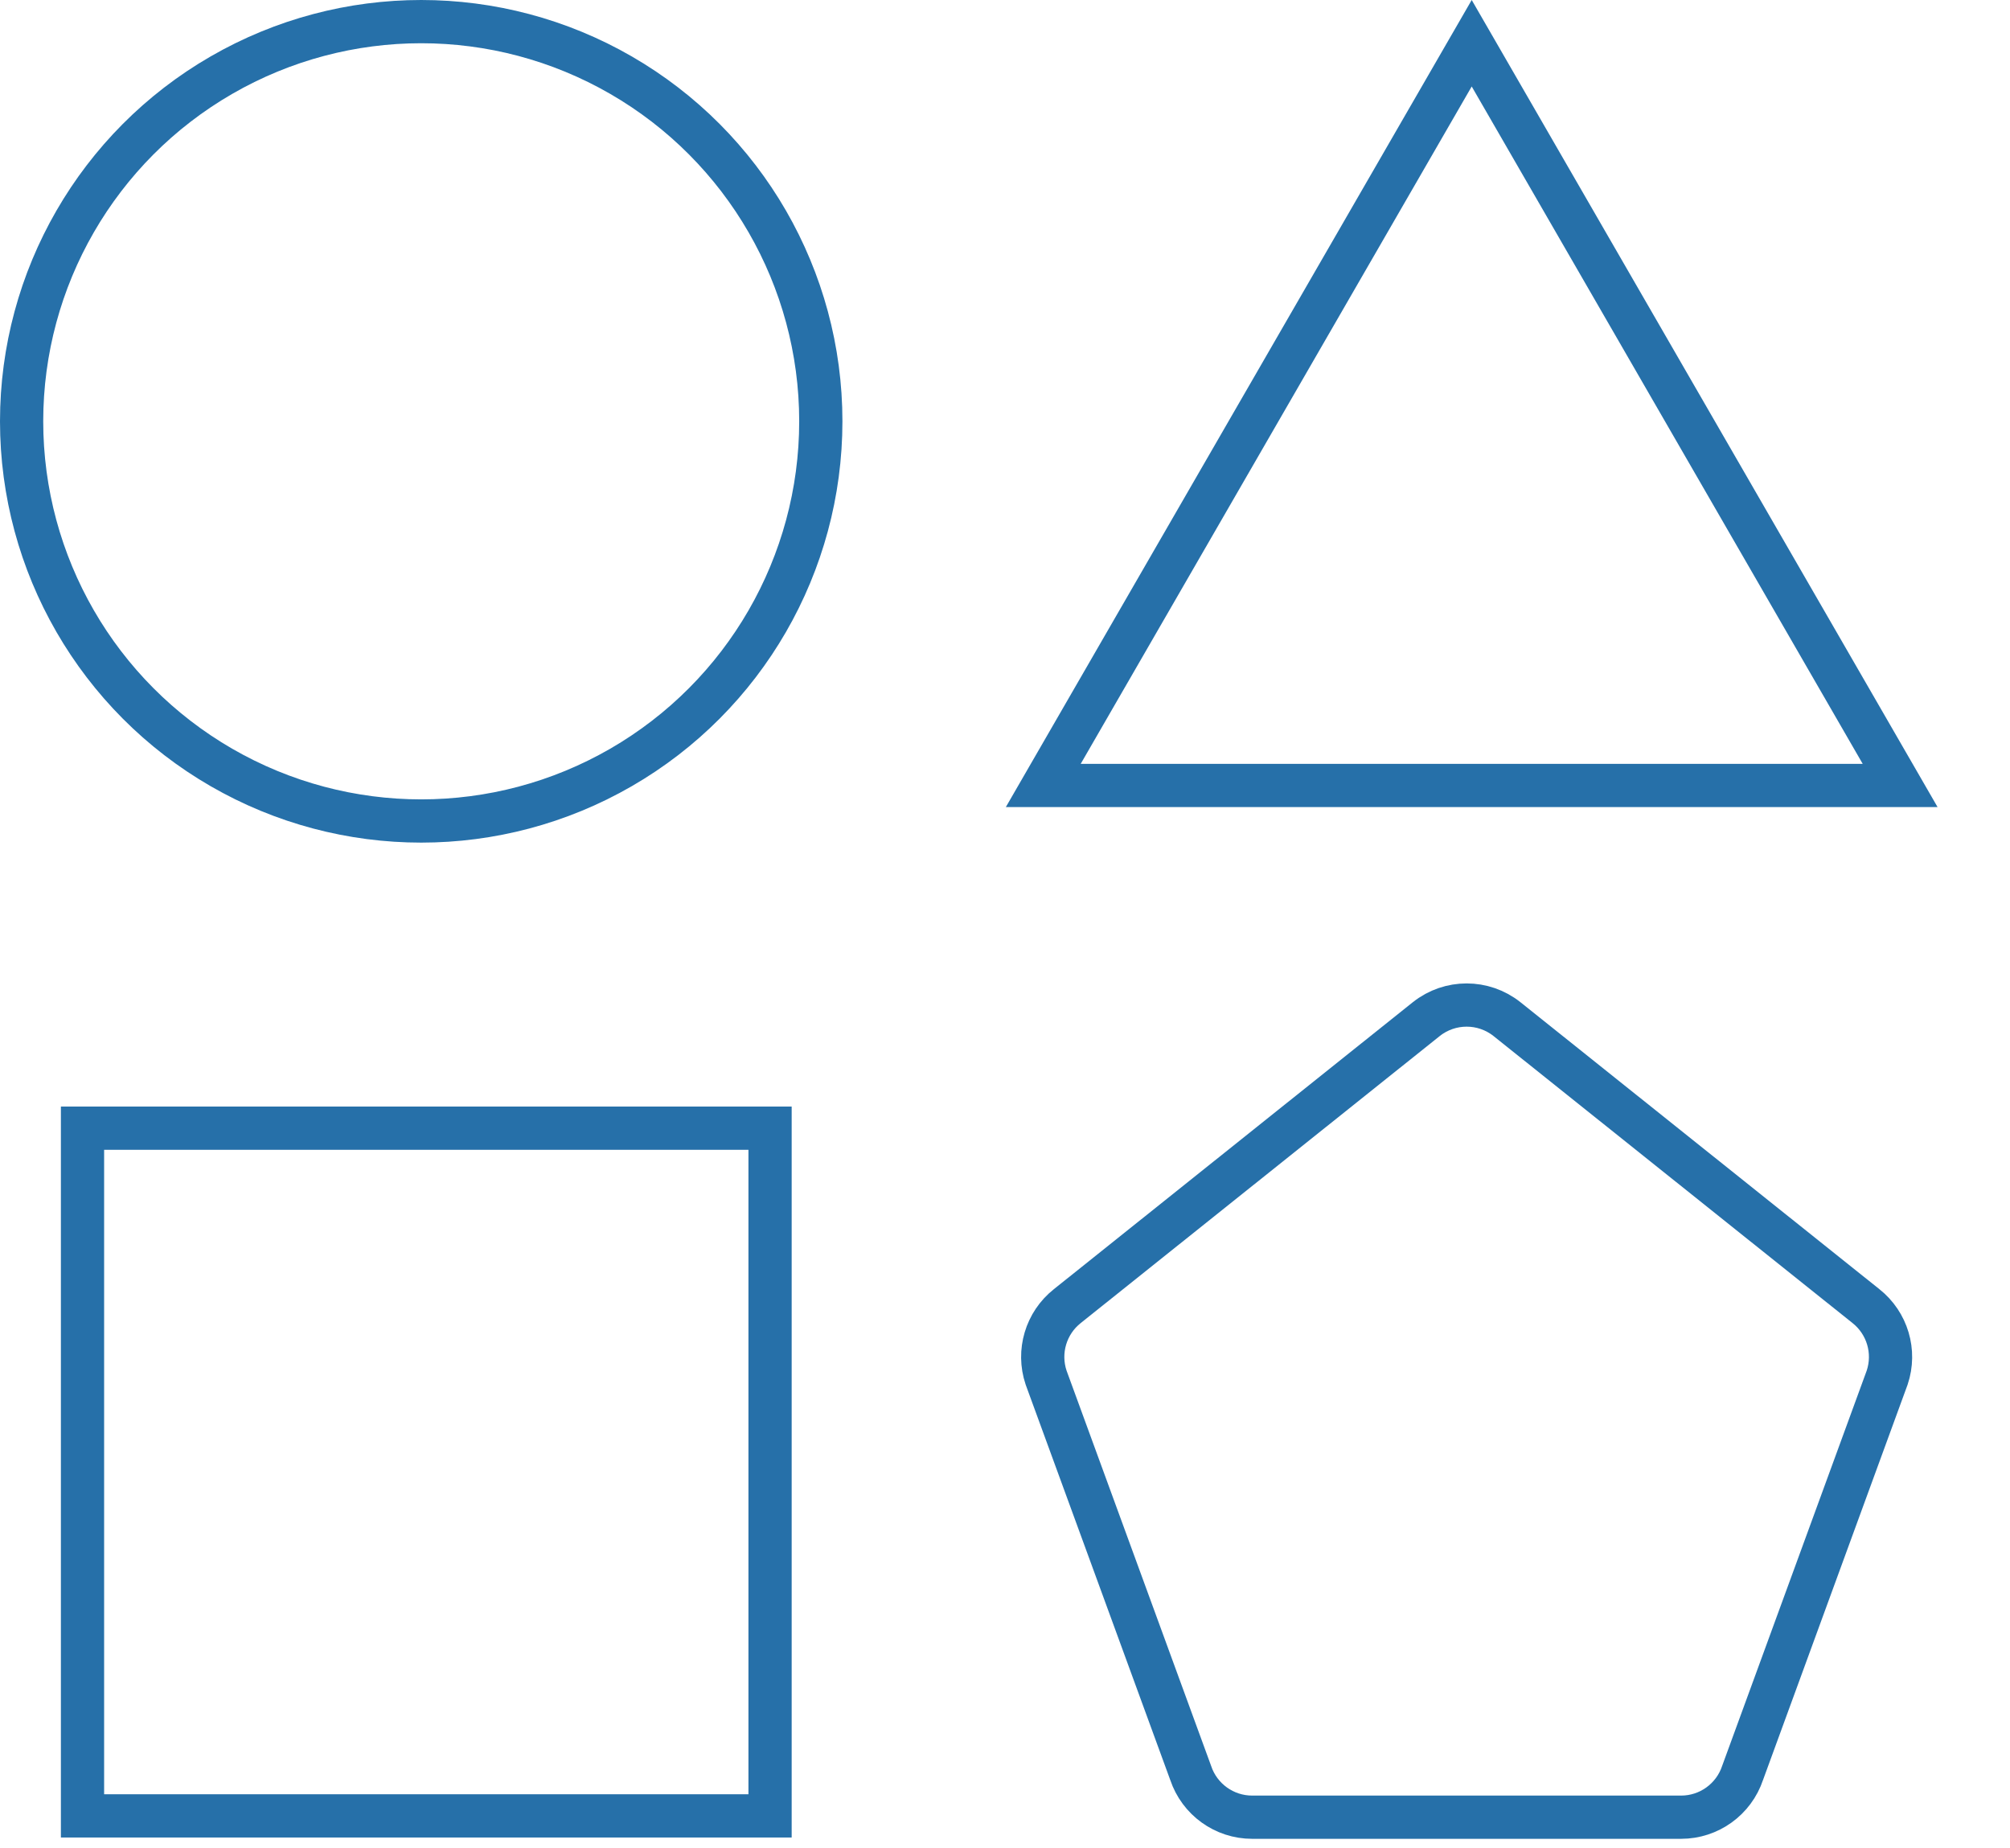
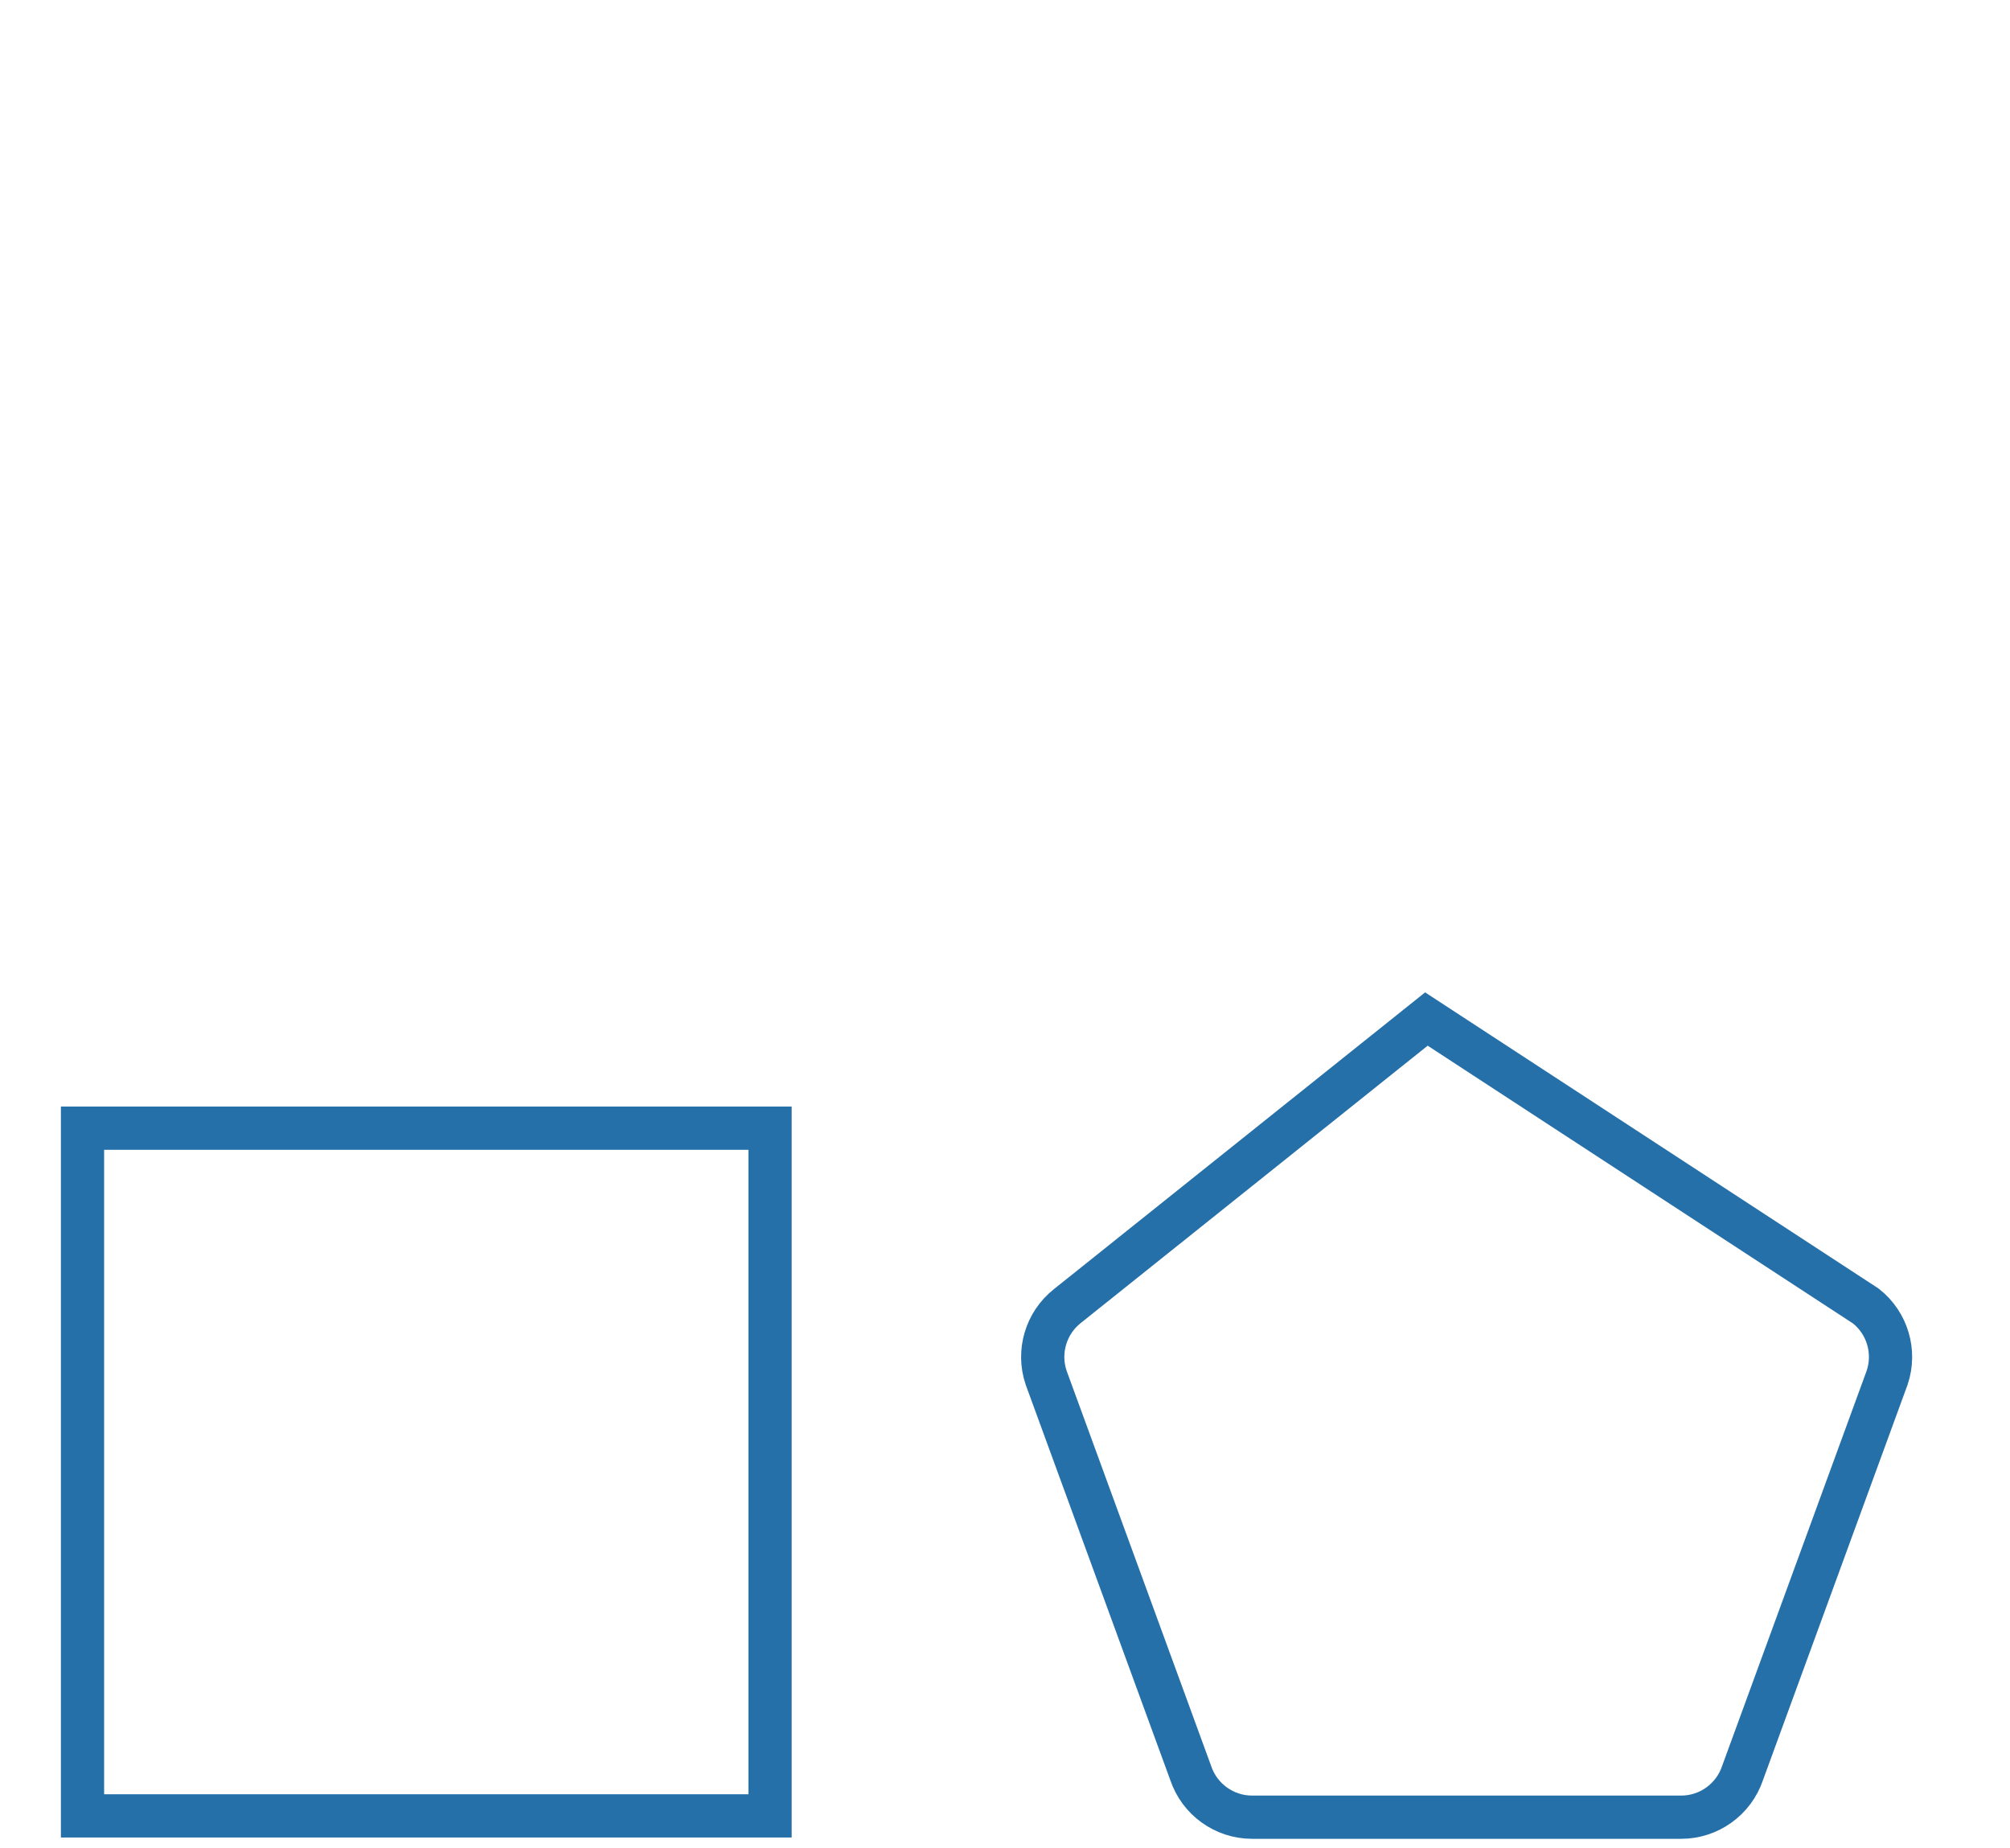
<svg xmlns="http://www.w3.org/2000/svg" width="186" height="171" viewBox="0 0 186 171" fill="none">
-   <circle cx="38.978" cy="38.978" r="36.978" stroke="#2670A9" stroke-width="4" />
  <rect x="7.635" y="104.376" width="63.624" height="63.624" stroke="#2670A9" stroke-width="4" />
-   <path d="M96.542 72.668L136.188 4L175.833 72.668H96.542Z" stroke="#2670A9" stroke-width="4" />
-   <path d="M174.636 127.444L161.255 164.024C160.436 166.472 158.145 168.122 155.564 168.122H115.872C113.292 168.122 111 166.472 110.182 164.024L96.801 127.444C95.999 125.047 96.785 122.405 98.767 120.836L131.995 94.278C134.177 92.552 137.26 92.552 139.442 94.278L172.669 120.836C174.651 122.405 175.437 125.047 174.636 127.444Z" stroke="#2670A9" stroke-width="4" stroke-linecap="round" />
+   <path d="M174.636 127.444L161.255 164.024C160.436 166.472 158.145 168.122 155.564 168.122H115.872C113.292 168.122 111 166.472 110.182 164.024L96.801 127.444C95.999 125.047 96.785 122.405 98.767 120.836L131.995 94.278L172.669 120.836C174.651 122.405 175.437 125.047 174.636 127.444Z" stroke="#2670A9" stroke-width="4" stroke-linecap="round" />
</svg>